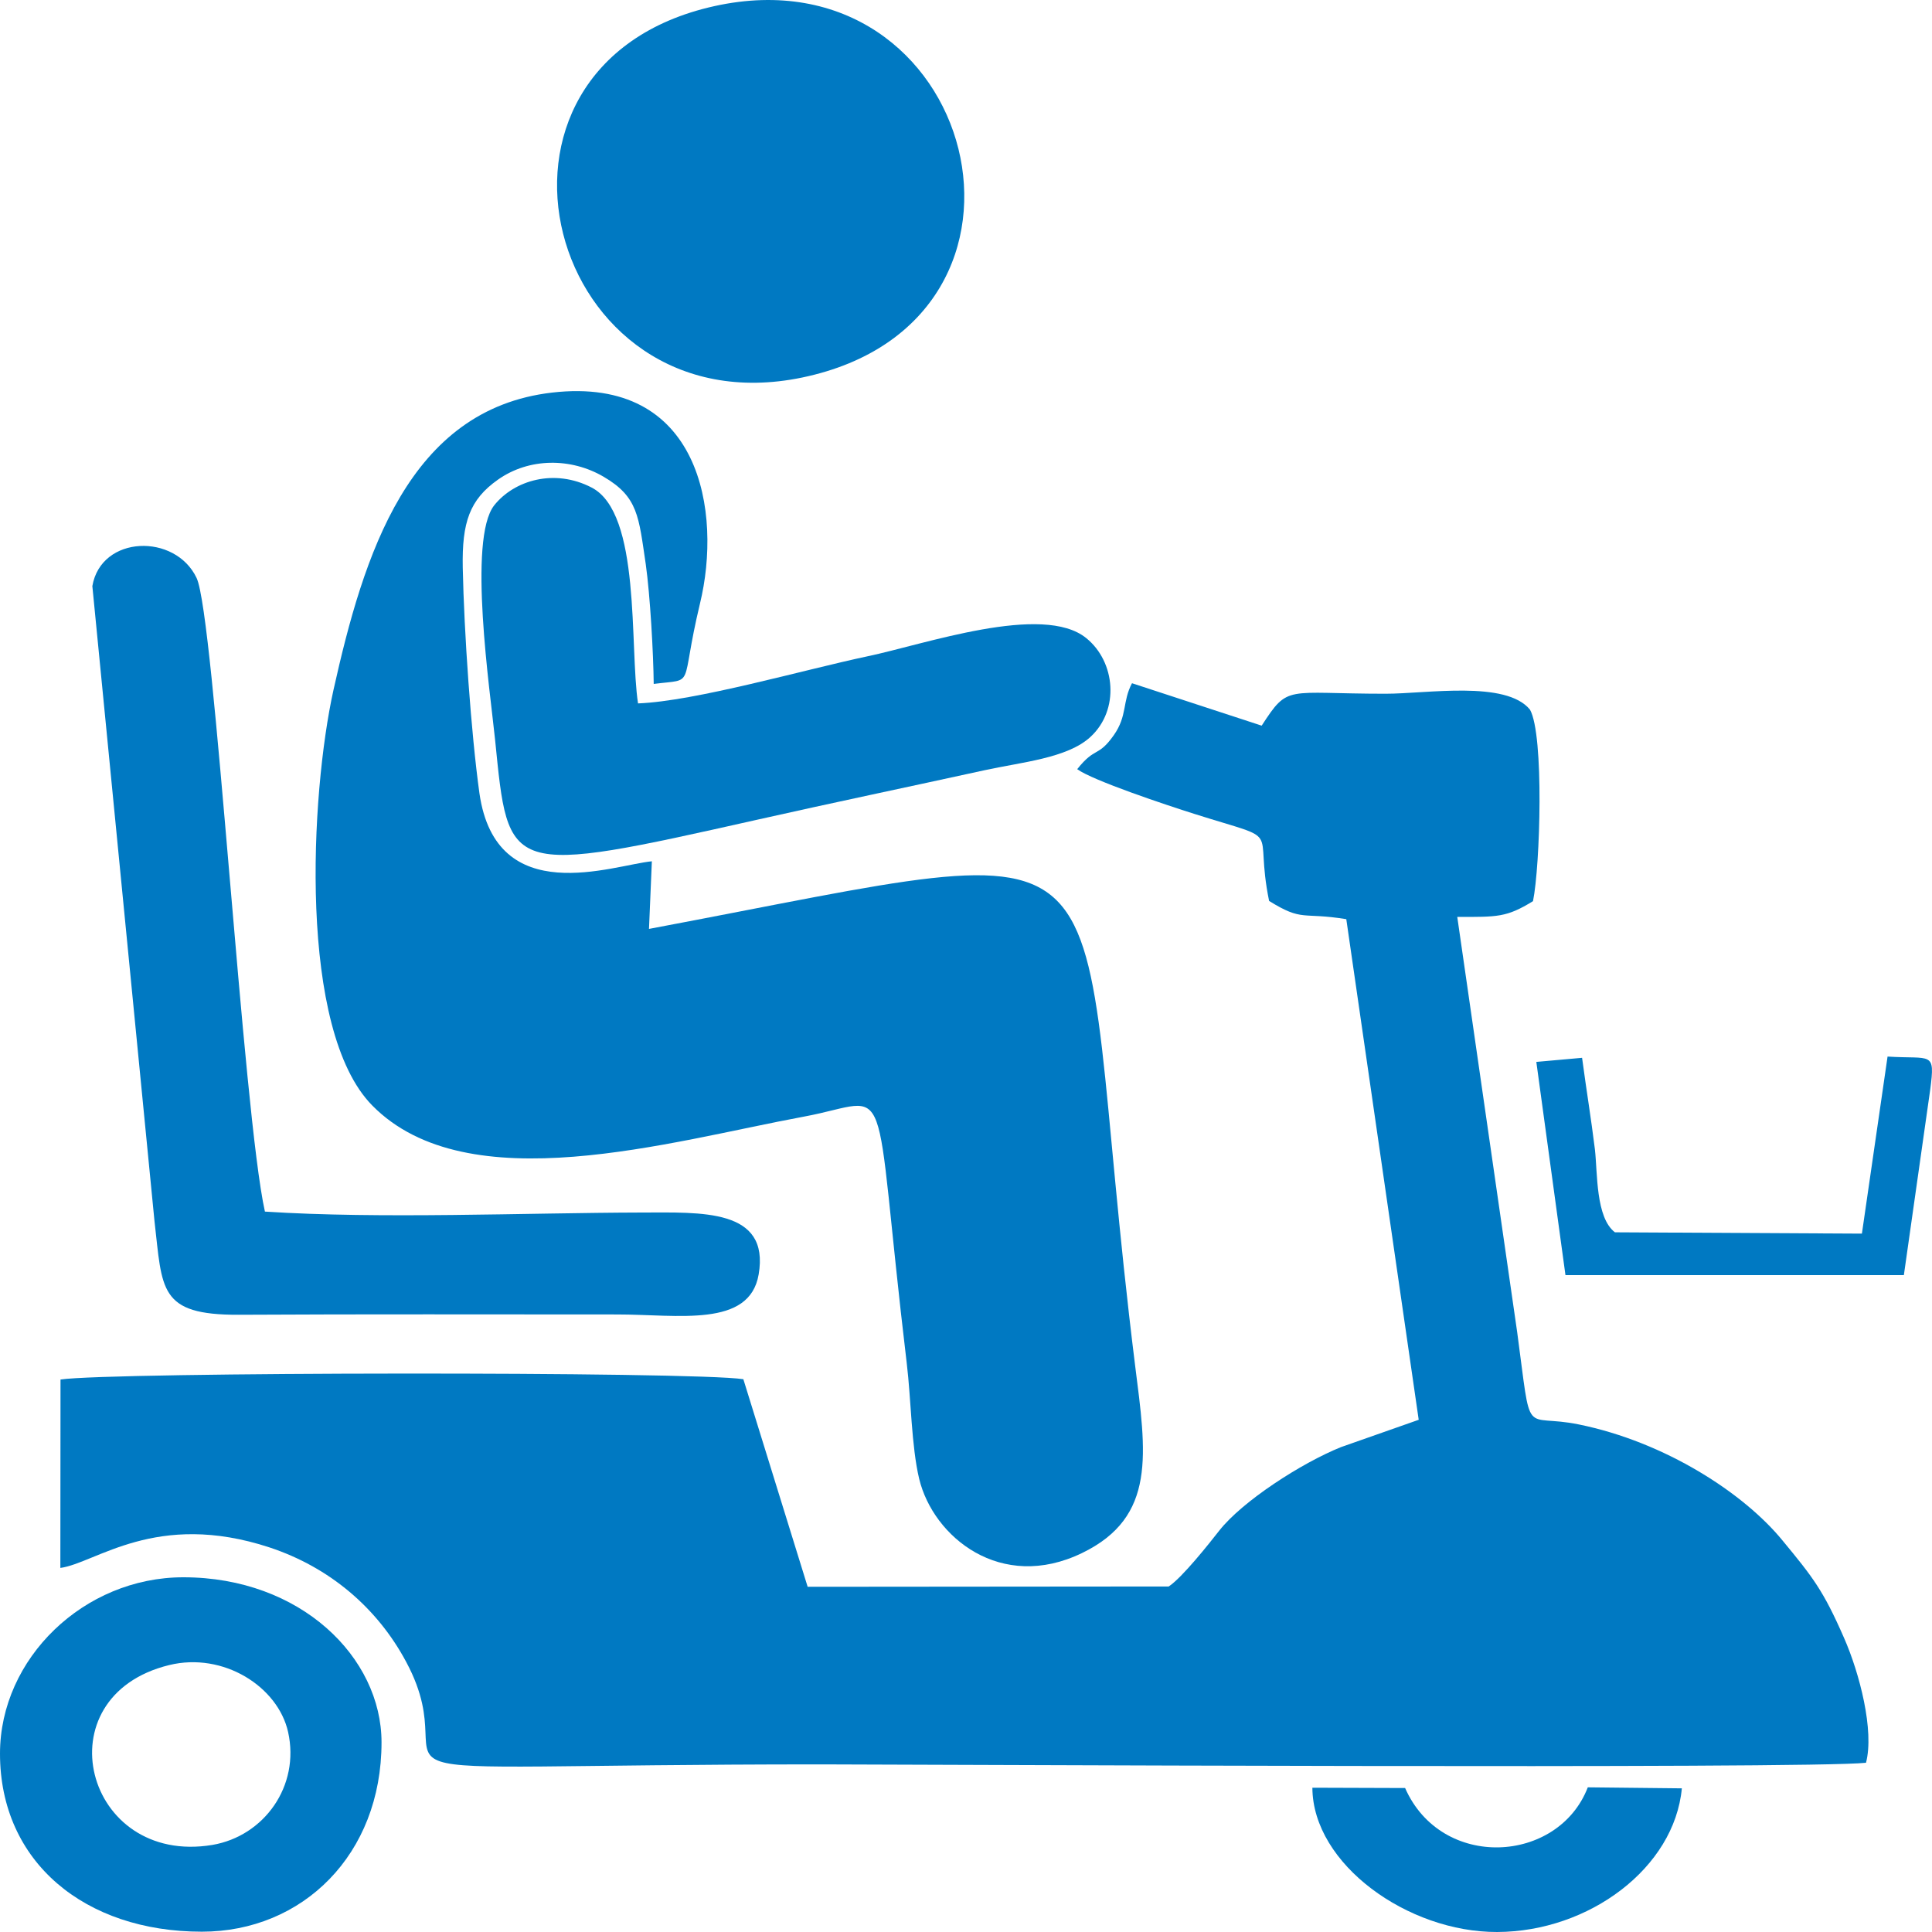
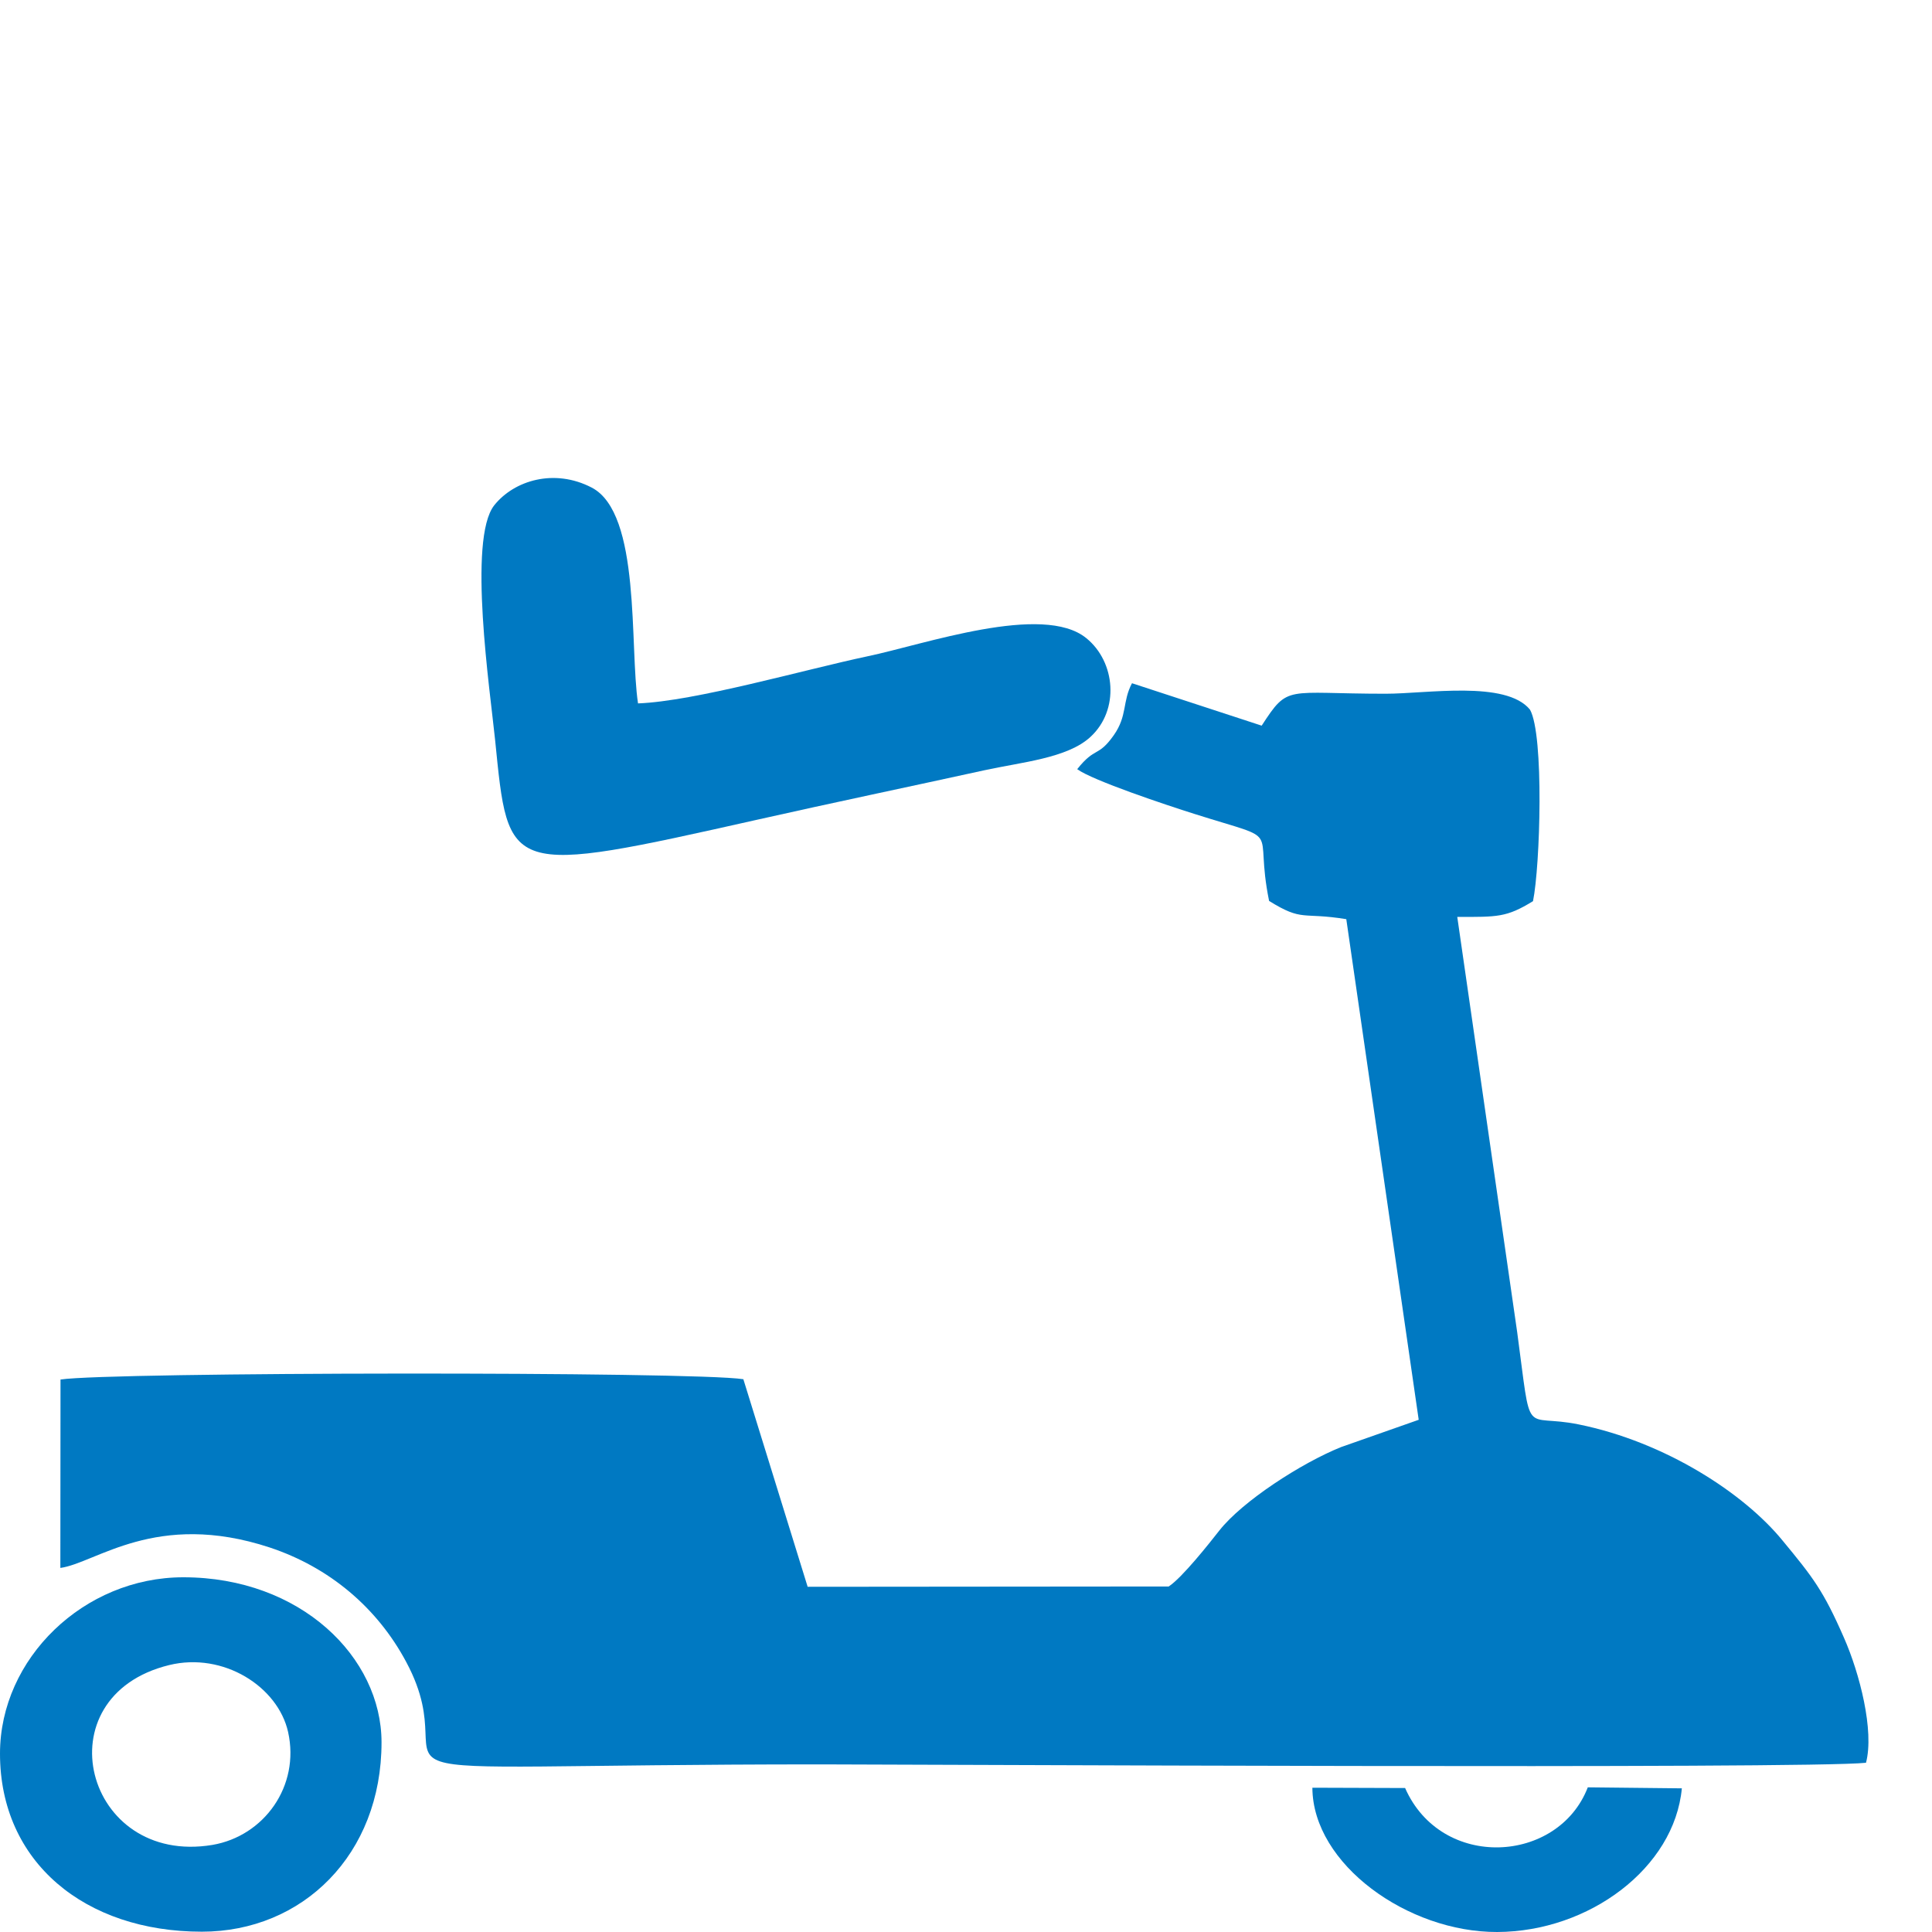
<svg xmlns="http://www.w3.org/2000/svg" xmlns:ns1="http://ns.adobe.com/AdobeIllustrator/10.0/" version="1.1" ns1:viewOrigin="299.2881 167.5" ns1:rulerOrigin="-299.2881 -142.5" ns1:pageBounds="299.2881 167.5 324.2876 142.5" x="0px" y="0px" width="25px" height="25px" viewBox="0 0 25 25" enable-background="new 0 0 25 25" xml:space="preserve">
  <g id="Слой_1" ns1:layer="yes" ns1:dimmedPercent="50" ns1:rgbTrio="#4F008000FFFF">
    <g>
      <path ns1:knockout="Off" fill-rule="evenodd" clip-rule="evenodd" fill="#0079C2" d="M13.939,9.953    c0.197,0.145,1.151,0.464,1.52,0.58c1.187,0.376,0.758,0.116,0.963,1.125c0.438,0.272,0.421,0.142,0.999,0.236l0.937,6.478    l-1.007,0.354c-0.513,0.207-1.274,0.7-1.572,1.078c-0.131,0.167-0.481,0.61-0.656,0.725l-4.672,0.004l-0.832-2.686    c-0.641-0.102-8.203-0.094-8.836,0.004l-0.002,2.438c0.458-0.062,1.237-0.749,2.708-0.265c0.775,0.257,1.393,0.781,1.767,1.481    c0.895,1.668-1.509,1.326,5.376,1.326c1.077,0,12.788,0.062,13.514-0.021c0.109-0.415-0.083-1.159-0.284-1.615    c-0.268-0.614-0.403-0.785-0.797-1.262c-0.499-0.61-1.515-1.273-2.636-1.501c-0.735-0.15-0.604,0.231-0.797-1.196l-0.775-5.371    c0.521,0,0.635,0.008,0.98-0.204c0.093-0.452,0.145-2.152-0.039-2.478c-0.311-0.382-1.335-0.206-1.869-0.206    c-1.301,0-1.253-0.126-1.603,0.413l-1.678-0.549c-0.127,0.238-0.057,0.419-0.236,0.673C14.207,9.804,14.175,9.656,13.939,9.953    L13.939,9.953z" />
-       <path ns1:knockout="Off" fill-rule="evenodd" clip-rule="evenodd" fill="#0079C2" d="M8.398,12.02l0.037-0.875    c-0.506,0.049-2.014,0.63-2.231-0.879C6.095,9.48,6.005,8.181,5.988,7.344C5.977,6.758,6.077,6.465,6.443,6.207    C6.85,5.92,7.391,5.924,7.809,6.168C8.26,6.431,8.264,6.685,8.356,7.3c0.057,0.403,0.099,1.155,0.103,1.55    C9.015,8.779,8.79,8.927,9.057,7.813C9.346,6.628,9.066,4.858,7.144,5.08c-1.859,0.215-2.439,2.1-2.829,3.849    c-0.298,1.345-0.462,4.401,0.503,5.377c1.235,1.253,3.851,0.464,5.585,0.143c1.191-0.22,0.869-0.672,1.331,3.198    c0.055,0.455,0.059,1.065,0.16,1.489c0.182,0.753,1.058,1.469,2.108,0.96c0.966-0.468,0.83-1.29,0.686-2.429    C13.791,10.459,15.034,10.774,8.398,12.02L8.398,12.02z" />
-       <path ns1:knockout="Off" fill-rule="evenodd" clip-rule="evenodd" fill="#0079C2" d="M3.428,15.678    C3.144,14.4,2.774,7.965,2.544,7.479C2.268,6.897,1.309,6.923,1.195,7.584L1.999,15.8c0.103,0.887,0.051,1.217,1.09,1.213    c1.631-0.009,3.264-0.004,4.896-0.004c0.79,0,1.714,0.175,1.832-0.518c0.147-0.858-0.749-0.801-1.51-0.801    C6.771,15.694,4.926,15.775,3.428,15.678L3.428,15.678z" />
-       <path ns1:knockout="Off" fill-rule="evenodd" clip-rule="evenodd" fill="#0079C2" d="M9.245,0.079    C5.81,0.84,7.08,5.572,10.381,4.885C13.891,4.152,12.639-0.671,9.245,0.079L9.245,0.079z" />
      <path ns1:knockout="Off" fill-rule="evenodd" clip-rule="evenodd" fill="#0079C2" d="M8.256,9.102    c-0.112-0.74,0.042-2.461-0.6-2.793c-0.481-0.25-1.002-0.095-1.261,0.23c-0.344,0.438-0.053,2.403,0.011,3.03    c0.177,1.751,0.125,1.772,3.406,1.035c0.996-0.224,1.905-0.413,2.927-0.637c0.471-0.104,1.071-0.154,1.371-0.431    c0.381-0.35,0.324-0.973-0.053-1.278c-0.561-0.459-2.1,0.082-2.829,0.234C10.401,8.667,8.994,9.074,8.256,9.102L8.256,9.102z" />
      <path ns1:knockout="Off" fill-rule="evenodd" clip-rule="evenodd" fill="#0079C2" d="M2.189,21.546    c0.703-0.172,1.408,0.28,1.539,0.866c0.156,0.7-0.311,1.347-0.979,1.461C1.095,24.149,0.53,21.952,2.189,21.546L2.189,21.546z     M0,22.692c0,1.404,1.099,2.304,2.612,2.304c1.303,0,2.325-0.997,2.325-2.45c0-1.098-1.044-2.136-2.565-2.136    C1.086,20.41,0,21.46,0,22.692L0,22.692z" />
      <path ns1:knockout="Off" fill-rule="evenodd" clip-rule="evenodd" fill="#0079C2" d="M21.763,23.141l-1.217-0.013    c-0.381,0.989-1.892,1.079-2.364,0.009l-1.2-0.004c0.005,0.992,1.239,1.871,2.391,1.867C20.564,24.996,21.667,24.17,21.763,23.141    L21.763,23.141z" />
-       <path ns1:knockout="Off" fill-rule="evenodd" clip-rule="evenodd" fill="#0079C2" d="M19.88,13.741l0.377,2.759h4.379l0.341-2.401    c0.066-0.504,0.018-0.391-0.552-0.427l-0.332,2.291l-3.196-0.017c-0.25-0.191-0.224-0.765-0.259-1.074    c-0.053-0.427-0.105-0.729-0.166-1.184L19.88,13.741L19.88,13.741z" />
    </g>
  </g>
</svg>